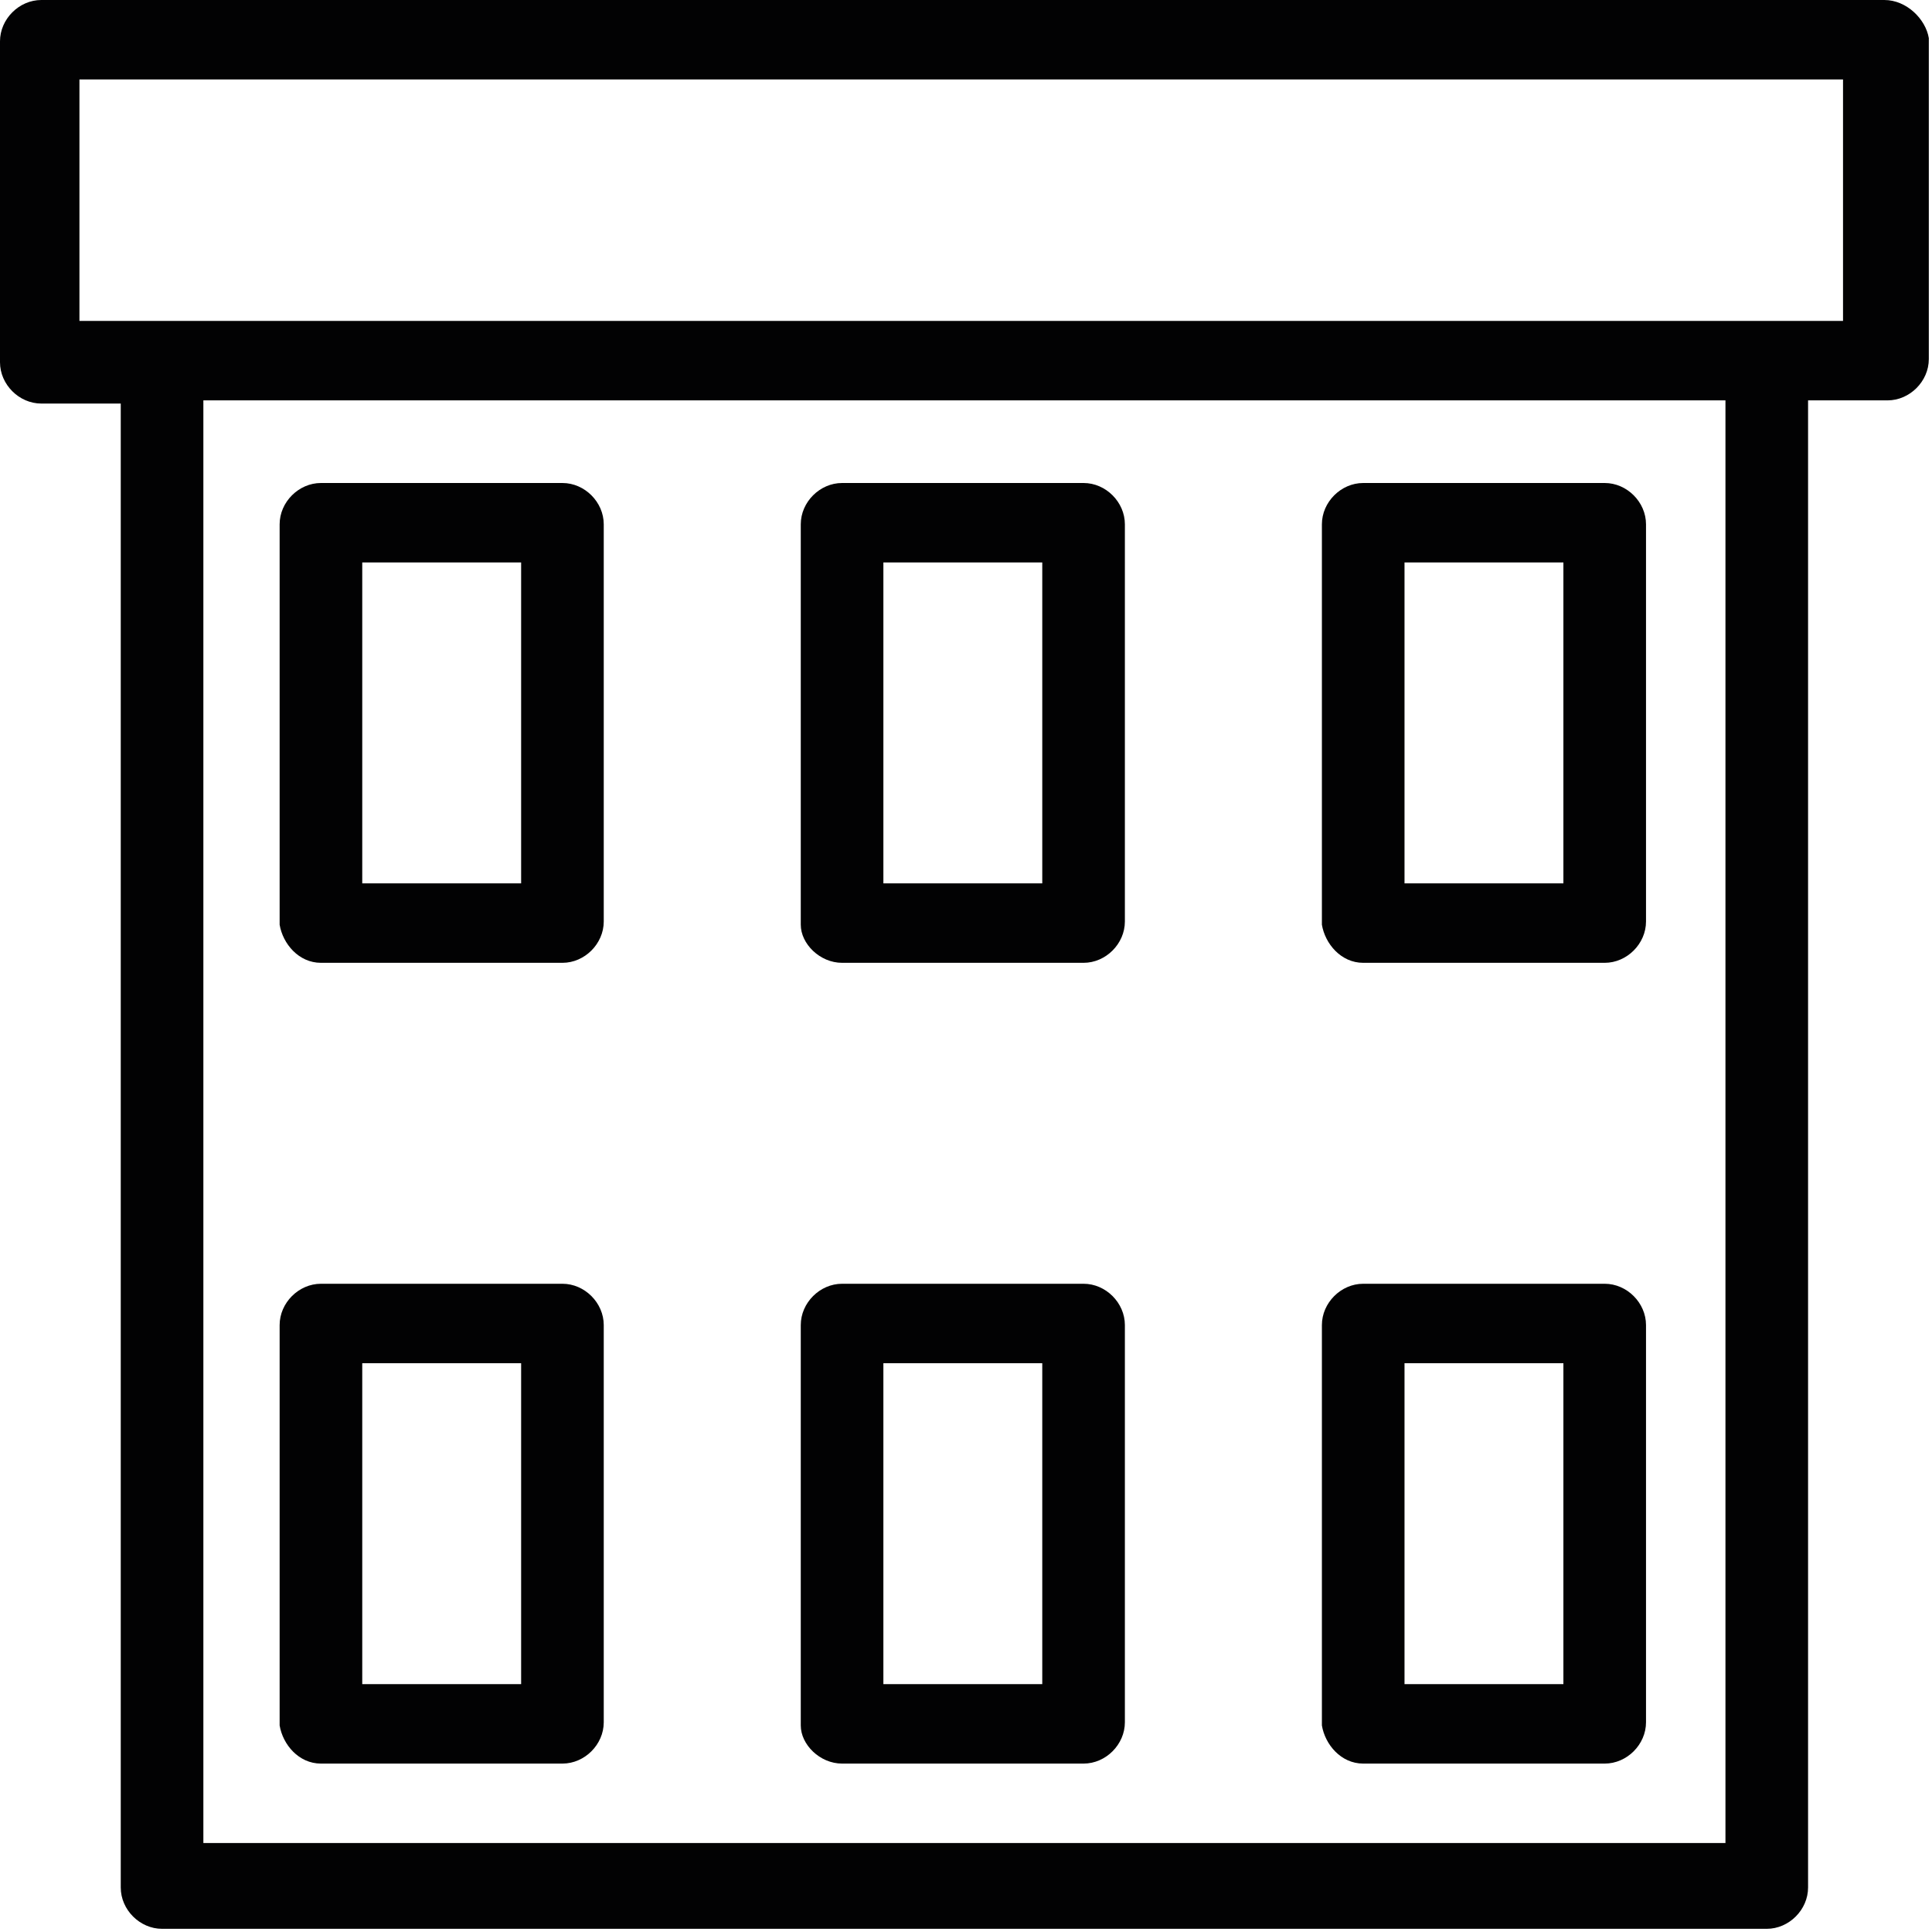
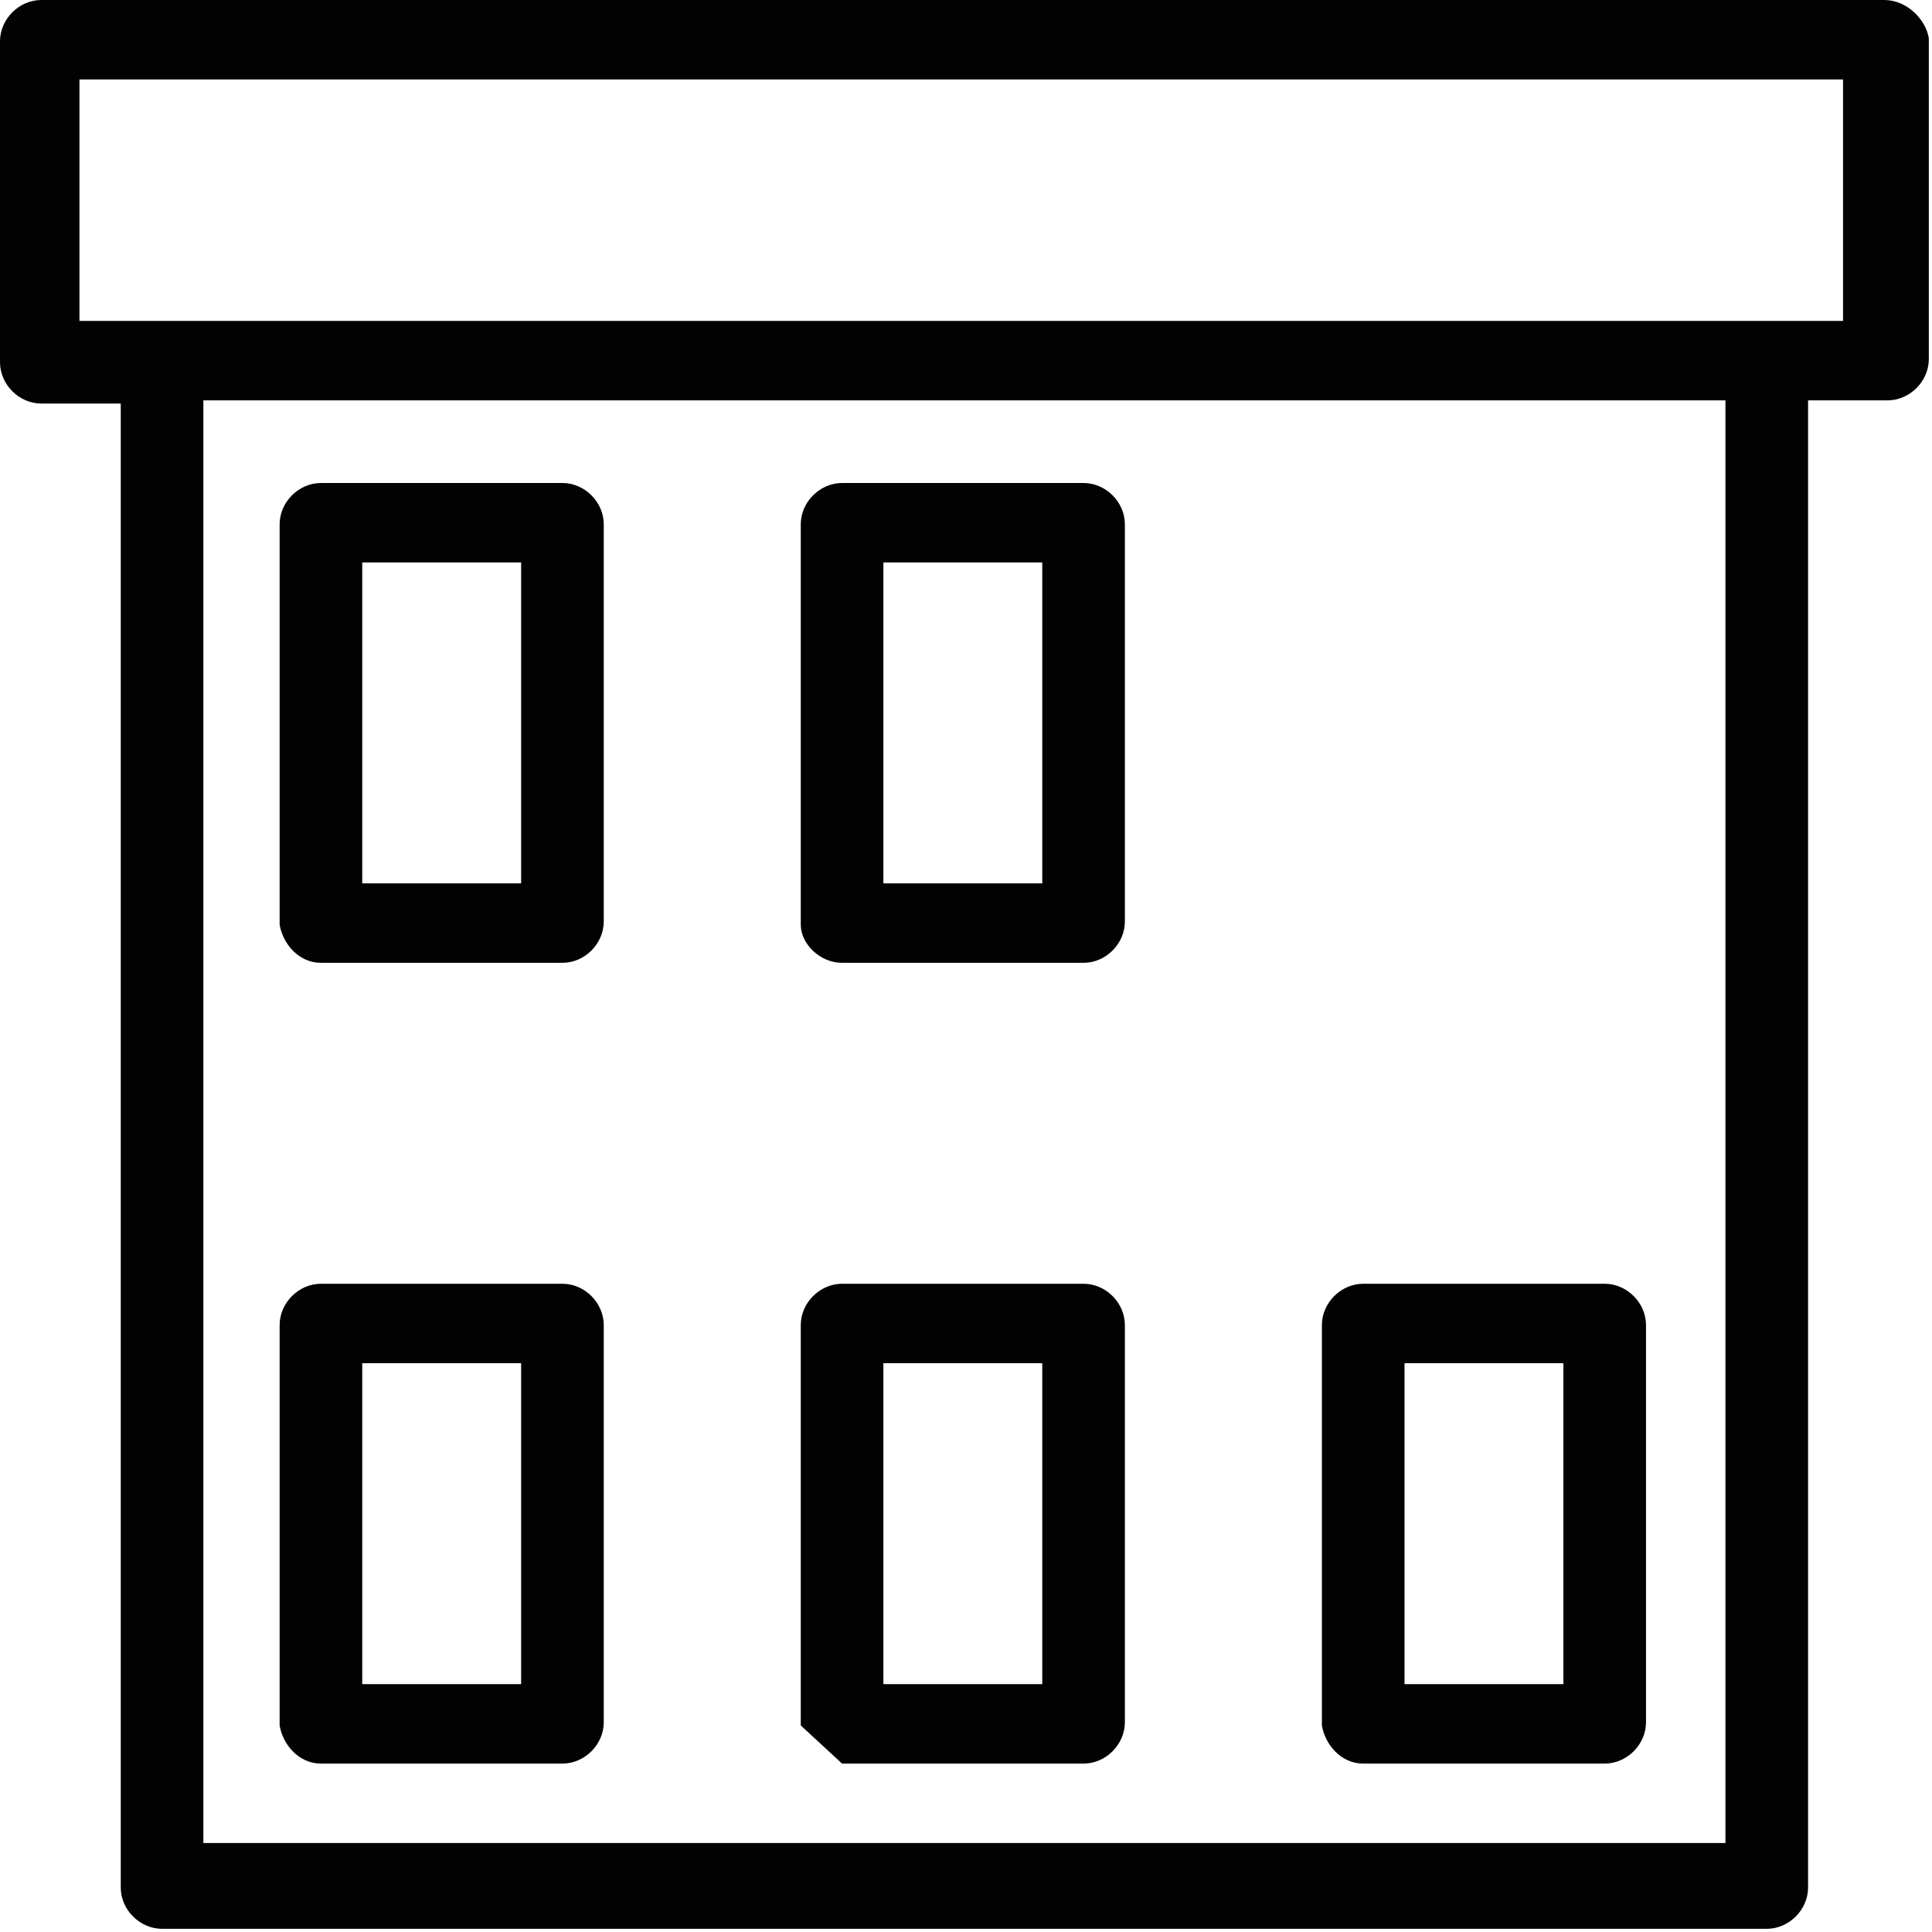
<svg xmlns="http://www.w3.org/2000/svg" version="1.1" id="Ebene_1" x="0px" y="0px" viewBox="0 0 60.8 60.8" style="enable-background:new 0 0 60.8 60.8;" xml:space="preserve">
  <style type="text/css">
	.st0{fill:#020203;}
</style>
  <g>
    <g id="C_-_460_x2C__Building_x2C__buildings_x2C__business_x2C__corporation_x2C__office_icon">
      <g>
        <path class="st0" d="M59.3,0h-58C0.6,0,0,0.6,0,1.3v10.1c0,0.7,0.6,1.3,1.3,1.3h2.5v46.7c0,0.7,0.6,1.3,1.3,1.3h50.5     c0.7,0,1.3-0.6,1.3-1.3V12.6h2.5c0.7,0,1.3-0.6,1.3-1.3V1.2C60.6,0.6,60,0,59.3,0z M54.3,58H6.4V12.6h47.9V58z M58,10.1     c-3.9,0-53.1,0-55.5,0V2.5H58V10.1z" />
        <path class="st0" d="M10.1,30.3h7.6c0.7,0,1.3-0.6,1.3-1.3V16.5c0-0.7-0.6-1.3-1.3-1.3h-7.6c-0.7,0-1.3,0.6-1.3,1.3v12.6     C8.9,29.7,9.4,30.3,10.1,30.3z M11.4,17.7h5v10.1h-5V17.7z" />
        <path class="st0" d="M26.5,30.3h7.6c0.7,0,1.3-0.6,1.3-1.3V16.5c0-0.7-0.6-1.3-1.3-1.3h-7.6c-0.7,0-1.3,0.6-1.3,1.3v12.6     C25.2,29.7,25.8,30.3,26.5,30.3z M27.8,17.7h5v10.1h-5V17.7z" />
-         <path class="st0" d="M42.9,30.3h7.6c0.7,0,1.3-0.6,1.3-1.3V16.5c0-0.7-0.6-1.3-1.3-1.3h-7.6c-0.7,0-1.3,0.6-1.3,1.3v12.6     C41.7,29.7,42.2,30.3,42.9,30.3z M44.2,17.7h5v10.1h-5V17.7z" />
        <path class="st0" d="M10.1,55.5h7.6c0.7,0,1.3-0.6,1.3-1.3V41.7c0-0.7-0.6-1.3-1.3-1.3h-7.6c-0.7,0-1.3,0.6-1.3,1.3v12.6     C8.9,54.9,9.4,55.5,10.1,55.5z M11.4,42.9h5V53h-5V42.9z" />
-         <path class="st0" d="M26.5,55.5h7.6c0.7,0,1.3-0.6,1.3-1.3V41.7c0-0.7-0.6-1.3-1.3-1.3h-7.6c-0.7,0-1.3,0.6-1.3,1.3v12.6     C25.2,54.9,25.8,55.5,26.5,55.5z M27.8,42.9h5V53h-5V42.9z" />
+         <path class="st0" d="M26.5,55.5h7.6c0.7,0,1.3-0.6,1.3-1.3V41.7c0-0.7-0.6-1.3-1.3-1.3h-7.6c-0.7,0-1.3,0.6-1.3,1.3v12.6     z M27.8,42.9h5V53h-5V42.9z" />
        <path class="st0" d="M42.9,55.5h7.6c0.7,0,1.3-0.6,1.3-1.3V41.7c0-0.7-0.6-1.3-1.3-1.3h-7.6c-0.7,0-1.3,0.6-1.3,1.3v12.6     C41.7,54.9,42.2,55.5,42.9,55.5z M44.2,42.9h5V53h-5V42.9z" />
      </g>
    </g>
    <g id="Layer_1_00000182497911603946904220000007595105741685617084_">
	</g>
  </g>
</svg>